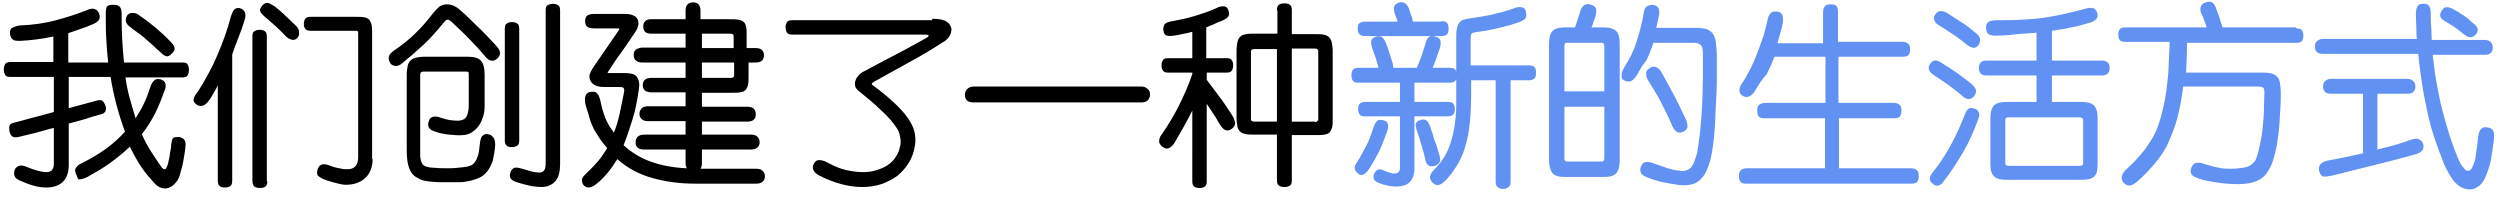
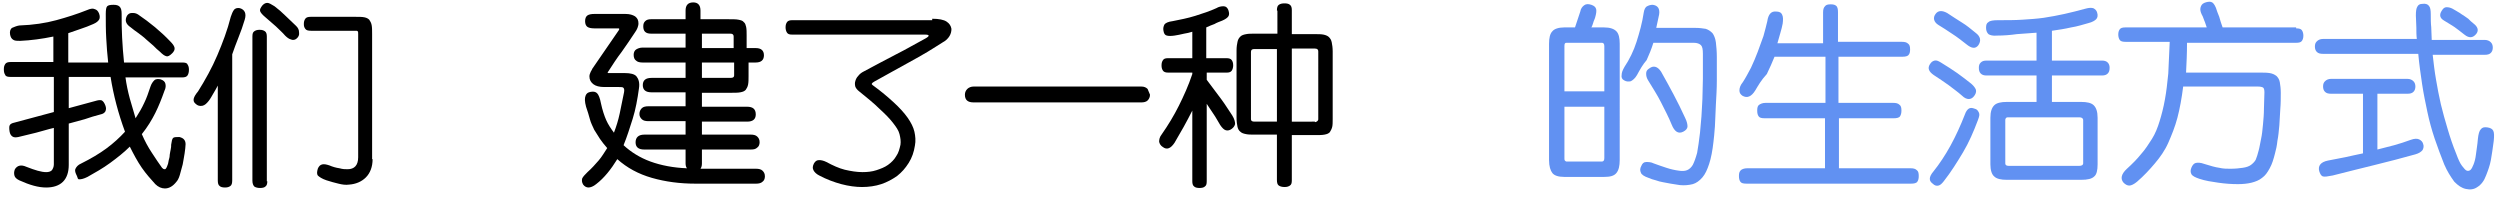
<svg xmlns="http://www.w3.org/2000/svg" version="1.1" id="レイヤー_1" x="0px" y="0px" width="520px" height="45.2px" viewBox="0 0 520 45.2" style="enable-background:new 0 0 520 45.2;" xml:space="preserve">
  <style type="text/css">
	.st0{enable-background:new    ;}
	.st1{fill:#6191F2;}
</style>
  <g class="st0">
    <path d="M22,2.9c0-0.9,0.1-1.4,0.3-1.6C22.5,1.1,22.9,1,23.6,1c0.6,0,1,0.1,1.3,0.4c0.3,0.3,0.4,0.8,0.4,1.5c0,1.6,0,3.2,0.1,4.9   c0.1,1.7,0.2,3.4,0.4,5.2h12.1c0.6,0,1,0.1,1.1,0.4c0.2,0.3,0.3,0.6,0.3,1.1c0,0.5-0.1,0.9-0.3,1.2c-0.2,0.3-0.6,0.4-1.1,0.4H26.1   c0.2,1.5,0.5,2.9,0.9,4.4c0.4,1.4,0.8,2.8,1.2,4.1c0.7-1.1,1.3-2.1,1.8-3.2c0.5-1,0.9-2.2,1.3-3.4c0.2-0.6,0.5-1,0.8-1.3   c0.3-0.3,0.8-0.3,1.3-0.2c0.6,0.2,0.9,0.5,1,0.9c0.1,0.4,0.1,0.9-0.2,1.5c-0.6,1.7-1.2,3.2-1.9,4.6c-0.7,1.4-1.6,2.9-2.8,4.4   c0.6,1.4,1.3,2.7,2.1,3.9c0.8,1.2,1.5,2.3,2.1,3.1c0.2,0.2,0.3,0.3,0.6,0.3c0.2,0,0.4-0.4,0.6-1c0.1-0.2,0.1-0.5,0.2-0.9   c0.1-0.3,0.2-0.7,0.2-1.1c0.1-0.4,0.1-0.8,0.2-1.1c0.1-0.4,0.1-0.7,0.1-1c0.1-0.7,0.2-1.2,0.4-1.4c0.2-0.2,0.7-0.2,1.3-0.2   c0.9,0.2,1.3,0.7,1.3,1.5c0,0.5-0.1,1.1-0.2,1.9c-0.1,0.8-0.3,1.6-0.4,2.3c-0.2,0.8-0.4,1.5-0.6,2.2c-0.2,0.7-0.5,1.2-0.7,1.4   c-0.7,0.9-1.5,1.4-2.4,1.4c-0.7,0-1.4-0.3-2-0.9c-0.9-1-1.9-2.1-2.8-3.4c-0.9-1.3-1.7-2.8-2.5-4.4c-1.2,1.2-2.6,2.3-4.1,3.4   c-1.5,1.1-3.1,2-4.7,2.9c-0.8,0.4-1.3,0.5-1.7,0.5S16.2,37,16,36.6c-0.3-0.6-0.5-1.1-0.3-1.5s0.5-0.8,1.2-1.1c2-1,3.7-2,5.2-3.1   c1.5-1.1,2.8-2.3,3.9-3.5c-0.7-1.9-1.3-3.8-1.8-5.7c-0.5-1.9-0.9-3.8-1.2-5.7h-8.7v6.5l5.9-1.6c0.4-0.1,0.8-0.1,1,0   c0.3,0.2,0.5,0.5,0.7,1c0.2,0.5,0.2,0.9,0,1.3c-0.2,0.3-0.5,0.5-1,0.6c-1.1,0.3-2.2,0.6-3.3,1c-1.1,0.3-2.2,0.6-3.3,0.9v8.6   c0,1.5-0.4,2.7-1.2,3.5c-0.8,0.8-2,1.2-3.5,1.2c-1.6,0-3.4-0.5-5.6-1.5c-0.6-0.3-0.9-0.6-1-1c-0.1-0.4-0.1-0.8,0.1-1.3   c0.5-0.8,1.3-1,2.4-0.5c1.8,0.7,3.1,1.1,4.1,1.1c0.5,0,0.9-0.1,1.2-0.4c0.2-0.3,0.4-0.7,0.4-1.2v-7.6c-1.3,0.3-2.5,0.7-3.7,1   s-2.5,0.6-3.7,0.9c-0.5,0.1-0.9,0.1-1.2-0.1c-0.3-0.2-0.5-0.5-0.6-1c-0.1-0.6-0.1-1.1,0-1.3c0.1-0.3,0.5-0.5,1-0.6   c1.4-0.4,2.7-0.7,4.1-1.1c1.4-0.4,2.7-0.7,4.1-1.1V16H2.2c-0.6,0-1-0.1-1.1-0.4c-0.2-0.3-0.3-0.6-0.3-1.2c0-0.5,0.1-0.8,0.3-1.1   c0.2-0.3,0.6-0.4,1.1-0.4h8.9V7.6C8.7,8.1,6.4,8.4,4.2,8.5c-0.6,0-1.1,0-1.4-0.2C2.4,8.1,2.2,7.7,2.1,7.2C2,6.6,2.1,6.1,2.5,5.8   C3,5.6,3.4,5.4,4,5.3c2.9-0.1,5.5-0.5,7.7-1.1c2.2-0.6,4.4-1.3,6.4-2.1c0.7-0.3,1.2-0.4,1.6-0.2c0.4,0.1,0.7,0.4,0.9,0.9   c0.2,0.5,0.2,1,0,1.3c-0.2,0.3-0.5,0.6-1.2,0.9c-0.9,0.4-1.7,0.7-2.6,1c-0.9,0.3-1.7,0.6-2.6,0.9v6.1h8.3c-0.2-1.7-0.3-3.3-0.4-5   S22,4.6,22,2.9z M28.7,3c2.5,1.7,4.7,3.5,6.7,5.6c0.5,0.5,0.8,0.9,0.9,1.3c0.1,0.4-0.1,0.8-0.5,1.2c-0.5,0.5-0.9,0.7-1.2,0.6   c-0.4-0.1-0.8-0.4-1.4-1c-0.4-0.3-0.8-0.7-1.3-1.2c-0.5-0.4-1-0.9-1.5-1.3c-0.5-0.5-1.1-0.9-1.6-1.3c-0.6-0.4-1.1-0.8-1.6-1.2   c-0.6-0.4-0.9-0.8-1-1.2c-0.1-0.4,0-0.8,0.2-1.2c0.2-0.3,0.5-0.6,1-0.6S28.2,2.7,28.7,3z" />
    <path d="M41.2,19c1.5-2.4,2.9-4.9,4-7.5c1.1-2.6,2.1-5.2,2.8-8c0.2-0.6,0.4-1.1,0.7-1.5c0.3-0.3,0.7-0.4,1.2-0.3   c1,0.3,1.4,1.1,1,2.4c-0.4,1.3-0.8,2.5-1.3,3.7s-0.9,2.4-1.3,3.5v26.2c0,0.6-0.1,1-0.4,1.2c-0.3,0.2-0.6,0.3-1.1,0.3   c-0.5,0-0.9-0.1-1.1-0.3c-0.3-0.2-0.4-0.6-0.4-1.2V17.8c-0.3,0.6-0.6,1.1-0.9,1.6c-0.3,0.5-0.6,1.1-1,1.6c-0.4,0.5-0.8,0.9-1.3,1   c-0.5,0.1-1,0-1.4-0.4c-0.4-0.3-0.5-0.7-0.4-1.1C40.4,20.1,40.7,19.6,41.2,19z M55.6,37.7c0,0.5-0.1,0.9-0.4,1.1   c-0.2,0.2-0.6,0.3-1.1,0.3c-0.5,0-0.9-0.1-1.2-0.3c-0.2-0.2-0.4-0.6-0.4-1.2v-30c0-0.6,0.1-0.9,0.4-1.1c0.3-0.2,0.6-0.3,1.1-0.3   c0.5,0,0.8,0.1,1.1,0.3c0.3,0.2,0.4,0.6,0.4,1.1V37.7z M61.6,8.1c-0.3,0.2-0.7,0.3-1.1,0.1c-0.4-0.1-0.8-0.4-1.2-0.8   c-0.5-0.6-1.2-1.2-1.9-1.9c-0.7-0.6-1.5-1.3-2.3-2c-0.6-0.5-0.9-0.9-1-1.2c-0.1-0.3,0.1-0.7,0.5-1.2c0.3-0.3,0.6-0.5,1-0.5   c0.4,0,0.8,0.3,1.5,0.7c0.8,0.6,1.6,1.3,2.3,2c0.7,0.7,1.5,1.4,2.2,2.1c0.4,0.4,0.6,0.8,0.6,1.3C62.3,7.3,62.1,7.7,61.6,8.1z    M77.5,33.1c0,1.6-0.5,2.9-1.4,3.8c-0.9,0.9-2.1,1.4-3.5,1.5c-0.7,0.1-1.4,0-2.2-0.2c-0.8-0.2-1.6-0.4-2.5-0.7   c-0.9-0.3-1.5-0.7-1.8-1c-0.2-0.3-0.2-0.7,0-1.4c0.2-0.5,0.5-0.8,0.9-0.9c0.4-0.1,0.9,0,1.5,0.2c0.7,0.3,1.4,0.5,2.1,0.6   c0.7,0.2,1.2,0.2,1.7,0.2c1.4,0,2.2-0.8,2.2-2.5V7.1c0-0.3,0-0.5-0.1-0.6c-0.1-0.1-0.2-0.1-0.4-0.1h-9.3c-0.6,0-1-0.1-1.2-0.4   S63.2,5.5,63.2,5c0-0.5,0.1-0.8,0.3-1.1c0.2-0.3,0.6-0.4,1.1-0.4h9.4c0.7,0,1.3,0,1.8,0.1c0.5,0.1,0.8,0.3,1,0.5   c0.2,0.3,0.4,0.6,0.5,1.1c0.1,0.5,0.1,1.1,0.1,1.9V33.1z" />
-     <path d="M103.3,12.3c-0.4,0.3-0.8,0.4-1.2,0.3s-0.8-0.4-1.2-0.9c-1-1.2-2.1-2.4-3.2-3.5c-1.1-1.2-2.4-2.3-3.6-3.5   c-0.4-0.4-0.7-0.6-1-0.6c-0.3,0-0.5,0.2-0.8,0.6c-1.4,1.7-2.8,3.3-4.2,4.6c-1.4,1.3-2.9,2.6-4.5,3.9c-0.5,0.4-1,0.6-1.5,0.5   s-0.8-0.3-1-0.7c-0.3-0.5-0.3-0.9-0.2-1.3c0.1-0.4,0.5-0.8,1.2-1.3c2.9-1.9,5.6-4.5,8.1-7.8c0.5-0.6,0.9-1,1.3-1.3   c0.4-0.2,0.9-0.4,1.4-0.4c0.5,0,1,0.1,1.5,0.3c0.4,0.2,0.9,0.5,1.3,0.9c1.3,1.1,2.5,2.3,3.6,3.4c1.2,1.1,2.5,2.5,3.9,4   c0.5,0.6,0.8,1,0.8,1.5C104,11.5,103.8,11.9,103.3,12.3z M103,30.2c-0.1,1.3-0.3,2.3-0.5,3.2c-0.3,0.9-0.7,1.7-1.2,2.3   c-0.5,0.6-1.1,1.1-1.9,1.4c-0.8,0.3-1.7,0.6-2.7,0.7c-0.4,0.1-0.9,0.1-1.6,0.1c-0.6,0-1.2,0-1.9,0c-0.7,0-1.3,0-1.9,0   c-0.6,0-1.1-0.1-1.5-0.1c-1-0.1-1.8-0.2-2.4-0.5s-1.2-0.6-1.6-1.1c-0.4-0.5-0.7-1.1-0.9-1.9c-0.2-0.8-0.3-1.8-0.3-3V15.5   c0-0.7,0.1-1.3,0.2-1.8c0.1-0.5,0.3-0.8,0.6-1.1c0.3-0.3,0.6-0.5,1.1-0.6c0.5-0.1,1-0.2,1.7-0.2h9.2c1.3,0,2.2,0.3,2.7,0.9   s0.7,1.6,0.7,2.8V22c0,0.9-0.1,1.7-0.4,2.5c-0.2,0.7-0.6,1.4-1,1.9c-0.4,0.5-0.9,0.9-1.4,1.2c-0.5,0.3-1.1,0.5-1.7,0.5   c-0.9,0.1-1.8,0-2.9-0.1c-1-0.1-2-0.3-2.8-0.6c-0.7-0.2-1.2-0.5-1.4-0.9c-0.2-0.3-0.2-0.8,0-1.3c0.1-0.5,0.4-0.7,0.8-0.9   c0.4-0.1,1-0.1,1.7,0.2c0.7,0.2,1.3,0.4,2,0.5c0.7,0.1,1.3,0.1,1.8,0.1c0.7-0.1,1.2-0.3,1.5-0.8c0.3-0.5,0.5-1.3,0.5-2.5v-6.2   c0-0.3,0-0.5-0.1-0.6c-0.1-0.1-0.2-0.1-0.5-0.1h-8.9c-0.4,0-0.6,0.2-0.6,0.7v16c0,0.7,0,1.2,0.1,1.6c0.1,0.4,0.2,0.7,0.4,1   c0.2,0.2,0.5,0.4,0.9,0.5s0.9,0.2,1.6,0.2c0.9,0.1,1.8,0.1,2.9,0.1c1.1,0,2-0.1,2.9-0.2c0.6-0.1,1.1-0.1,1.5-0.3   c0.4-0.1,0.8-0.4,1-0.7c0.3-0.3,0.5-0.8,0.7-1.4c0.2-0.6,0.3-1.4,0.4-2.4c0.1-0.8,0.2-1.4,0.5-1.7c0.3-0.3,0.7-0.5,1.1-0.4   c0.5,0.1,0.9,0.2,1.1,0.6C102.9,28.8,103,29.4,103,30.2z M108,29.2c0,0.5-0.1,0.9-0.4,1.1c-0.3,0.2-0.7,0.3-1.1,0.3   c-0.5,0-0.9-0.1-1.1-0.3c-0.3-0.2-0.4-0.6-0.4-1.1V6c0-0.6,0.1-0.9,0.4-1.1c0.3-0.2,0.6-0.3,1.1-0.3c0.5,0,0.8,0.1,1.1,0.3   c0.3,0.2,0.4,0.6,0.4,1.1V29.2z M116.5,34.2c0,1.5-0.3,2.7-1,3.5c-0.7,0.8-1.7,1.2-3,1.2c-0.6,0-1.2-0.1-2-0.2   c-0.8-0.2-1.8-0.4-3-0.8c-0.7-0.2-1.1-0.5-1.3-0.8c-0.2-0.3-0.2-0.8,0-1.3c0.2-0.5,0.5-0.8,0.8-0.9c0.4-0.1,0.9,0,1.6,0.2   c0.7,0.2,1.4,0.4,2.1,0.6c0.6,0.1,1.1,0.2,1.5,0.2c0.5,0,0.8-0.2,1-0.5c0.2-0.3,0.3-0.8,0.3-1.4V2.2c0-0.6,0.1-1,0.4-1.1   c0.3-0.2,0.7-0.3,1.1-0.3c0.5,0,0.8,0.1,1.1,0.3c0.3,0.2,0.4,0.6,0.4,1.1V34.2z" />
    <path d="M155.7,13v2.8c0,0.7,0,1.3-0.1,1.8c-0.1,0.5-0.3,0.8-0.5,1.1c-0.3,0.3-0.6,0.4-1.1,0.5c-0.5,0.1-1.2,0.1-2,0.1H146v2.9h9.4   c1.2,0,1.8,0.5,1.8,1.6c0,1-0.6,1.5-1.8,1.5H146V28h10.2c0.5,0,1,0.1,1.3,0.4c0.3,0.3,0.5,0.6,0.5,1.2c0,0.5-0.2,0.9-0.5,1.1   c-0.3,0.3-0.7,0.4-1.3,0.4H146V34c0,0.5-0.1,0.8-0.3,1.1h11.6c0.5,0,1,0.1,1.3,0.4c0.3,0.3,0.5,0.6,0.5,1.2c0,0.5-0.2,0.9-0.5,1.1   c-0.3,0.3-0.8,0.4-1.3,0.4h-12.7c-3.2,0-6.2-0.4-9-1.2c-2.8-0.8-5.2-2.1-7.2-3.9c-1.3,2.1-2.7,3.9-4.4,5.2   c-0.6,0.5-1.2,0.7-1.6,0.7c-0.4,0-0.8-0.2-1.1-0.6c-0.3-0.5-0.3-0.9-0.2-1.3c0.2-0.4,0.6-0.8,1.1-1.3c0.9-0.8,1.6-1.6,2.3-2.4   c0.7-0.8,1.2-1.7,1.8-2.6c-0.6-0.7-1.1-1.3-1.5-1.9c-0.4-0.6-0.8-1.3-1.2-1.9c-0.3-0.7-0.7-1.4-0.9-2.2s-0.5-1.7-0.8-2.6   c-0.3-1.1-0.3-1.8-0.1-2.3c0.2-0.5,0.5-0.7,1.1-0.8c0.6-0.1,1,0,1.3,0.3c0.3,0.3,0.6,1,0.8,2.1c0.3,1.4,0.7,2.6,1.1,3.5   c0.4,0.9,1,1.8,1.6,2.6c0.5-1.3,0.9-2.6,1.2-4c0.3-1.4,0.6-2.9,0.9-4.4c0.1-0.5,0-0.8-0.1-0.9c-0.1-0.2-0.5-0.2-1-0.2h-3   c-1,0-1.8-0.2-2.3-0.6c-0.5-0.4-0.8-0.9-0.8-1.6c0-0.3,0.1-0.6,0.2-0.8c0.1-0.3,0.3-0.5,0.4-0.8l5.5-8c0.2-0.3,0.1-0.4-0.1-0.4h-5   c-0.6,0-1.1-0.1-1.4-0.3s-0.5-0.6-0.5-1.2c0-0.6,0.2-1,0.5-1.2c0.3-0.2,0.8-0.3,1.4-0.3h6.5c0.9,0,1.5,0.2,2,0.5   c0.5,0.4,0.7,0.8,0.7,1.5c0,0.3-0.1,0.6-0.2,0.9c-0.1,0.3-0.3,0.6-0.5,0.9c-0.9,1.4-1.9,2.8-2.8,4.1c-1,1.3-1.9,2.7-2.8,4.1   c-0.1,0.1-0.1,0.1-0.1,0.2s0.1,0.1,0.2,0.1h3.4c1.1,0,2,0.2,2.4,0.7s0.7,1.3,0.5,2.5c-0.3,2.2-0.7,4.4-1.3,6.3s-1.2,3.8-1.9,5.5   c1.5,1.4,3.4,2.6,5.6,3.4c2.2,0.8,4.8,1.3,7.6,1.4c-0.2-0.2-0.3-0.6-0.3-1v-2.9h-8.6c-1.2,0-1.8-0.5-1.8-1.5c0-1,0.6-1.6,1.8-1.6   h8.6v-2.8h-7.7c-0.6,0-1.1-0.1-1.4-0.4s-0.5-0.6-0.5-1.1c0-0.5,0.2-0.9,0.5-1.2c0.3-0.3,0.8-0.4,1.4-0.4h7.7v-2.9h-7.1   c-1.2,0-1.8-0.5-1.8-1.5c0-1,0.6-1.5,1.8-1.5h7.1V13h-9c-0.5,0-1-0.1-1.3-0.4c-0.3-0.2-0.5-0.6-0.5-1.2c0-0.5,0.2-0.9,0.5-1.1   c0.3-0.2,0.8-0.4,1.3-0.4h9V7h-7.2c-1.1,0-1.6-0.5-1.6-1.5c0-0.5,0.1-0.8,0.4-1.1c0.3-0.3,0.7-0.4,1.2-0.4h7.2V2.2   c0-1.1,0.5-1.7,1.6-1.7c1,0,1.5,0.6,1.5,1.7V4h5.9c0.8,0,1.5,0,2,0.1c0.5,0.1,0.9,0.2,1.1,0.5c0.3,0.2,0.4,0.6,0.5,1   c0.1,0.5,0.1,1.1,0.1,1.8V10h1.9c1.1,0,1.7,0.5,1.7,1.5c0,1-0.6,1.5-1.7,1.5H155.7z M146,7v3h6.6V7.6c0-0.4-0.2-0.6-0.7-0.6H146z    M152,16.2c0.5,0,0.7-0.2,0.7-0.5V13H146v3.2H152z" />
    <path d="M193.9,3.9c1.4,0,2.4,0.2,3,0.6c0.6,0.4,0.9,0.9,1,1.5c0,0.5-0.1,1-0.4,1.5c-0.3,0.5-0.8,1-1.4,1.3c-1,0.6-2,1.3-3.2,2   c-1.2,0.7-2.4,1.4-3.7,2.1c-1.3,0.7-2.5,1.4-3.8,2.1s-2.5,1.4-3.6,2c-0.5,0.3-0.6,0.5-0.3,0.7c1.8,1.3,3.2,2.5,4.4,3.6   c1.2,1.1,2.2,2.2,2.9,3.2c0.7,1,1.2,2,1.4,2.9c0.2,0.9,0.3,1.9,0.1,2.9c-0.2,1.3-0.6,2.5-1.3,3.6s-1.4,1.9-2.4,2.7   c-1,0.7-2.1,1.3-3.3,1.7c-1.2,0.4-2.6,0.6-4,0.6c-1.3,0-2.8-0.2-4.3-0.6s-3.1-1-4.6-1.8c-0.6-0.3-1-0.7-1.2-1.1   c-0.2-0.4-0.2-0.8,0.1-1.4c0.3-0.5,0.6-0.7,1.1-0.7c0.4,0,0.9,0.1,1.5,0.4c1.3,0.7,2.6,1.3,3.8,1.6c1.3,0.3,2.5,0.5,3.7,0.5   c1,0,2-0.1,2.9-0.4c0.9-0.3,1.7-0.6,2.4-1.1c0.7-0.5,1.3-1.1,1.7-1.8c0.5-0.7,0.7-1.5,0.9-2.4c0.1-0.7,0-1.4-0.2-2.2   s-0.7-1.5-1.4-2.4c-0.7-0.9-1.6-1.8-2.8-2.9c-1.1-1.1-2.6-2.3-4.2-3.6c-0.4-0.3-0.7-0.7-0.8-1c-0.1-0.4-0.1-0.8,0-1.1   c0.1-0.4,0.3-0.8,0.6-1.1c0.3-0.4,0.7-0.7,1.1-0.9c2.4-1.3,4.7-2.5,6.8-3.6c2.2-1.1,4.2-2.3,6.1-3.3c0.9-0.5,0.9-0.8-0.1-0.8h-27.6   c-0.6,0-0.9-0.1-1.1-0.4s-0.3-0.7-0.3-1.1c0-0.5,0.1-0.8,0.3-1.1s0.6-0.4,1.1-0.4H193.9z" />
-     <path d="M239.2,19.7c0,0.5-0.2,0.9-0.5,1.2c-0.3,0.3-0.8,0.4-1.3,0.4h-34.9c-1.2,0-1.8-0.5-1.8-1.6c0-0.5,0.2-0.9,0.5-1.2   c0.3-0.3,0.8-0.5,1.3-0.5h34.9c0.6,0,1,0.2,1.3,0.5C239.1,18.8,239.2,19.2,239.2,19.7z" />
+     <path d="M239.2,19.7c0,0.5-0.2,0.9-0.5,1.2c-0.3,0.3-0.8,0.4-1.3,0.4h-34.9c-1.2,0-1.8-0.5-1.8-1.6c0-0.5,0.2-0.9,0.5-1.2   c0.3-0.3,0.8-0.5,1.3-0.5h34.9c0.6,0,1,0.2,1.3,0.5z" />
    <path d="M244.3,7.4c-0.7,0.1-1.2,0.1-1.6,0c-0.4-0.1-0.6-0.4-0.7-1c-0.1-0.5,0-0.9,0.2-1.3c0.2-0.3,0.8-0.6,1.7-0.7   c1.5-0.3,3.1-0.6,4.7-1.1c1.6-0.5,3.1-1,4.4-1.6c0.5-0.3,1-0.4,1.5-0.4c0.5,0,0.8,0.3,1,0.8c0.2,0.6,0.2,1,0,1.3s-0.6,0.6-1.3,0.9   c-0.5,0.2-1.1,0.4-1.6,0.7c-0.5,0.2-1.1,0.4-1.7,0.7v6.4h4.2c0.5,0,0.9,0.1,1.1,0.4c0.2,0.3,0.3,0.6,0.3,1.1c0,0.4-0.1,0.8-0.3,1.1   c-0.2,0.3-0.6,0.4-1,0.4h-4.2v1.5c1.1,1.5,2.1,2.8,3,4c0.9,1.2,1.6,2.4,2.3,3.4c0.5,0.8,0.6,1.4,0.6,1.8c-0.1,0.4-0.3,0.7-0.7,1   c-0.4,0.3-0.8,0.4-1.2,0.3c-0.4-0.1-0.8-0.5-1.2-1.1c-0.5-0.8-0.9-1.6-1.4-2.3c-0.5-0.7-0.9-1.4-1.4-2.1v16.1   c0,0.6-0.1,0.9-0.4,1.1c-0.2,0.2-0.6,0.3-1.1,0.3c-0.5,0-0.9-0.1-1.1-0.3c-0.3-0.2-0.4-0.6-0.4-1.1V23c-0.6,1.2-1.2,2.3-1.8,3.4   c-0.6,1.1-1.3,2.2-1.9,3.3c-0.8,1.2-1.6,1.5-2.4,0.9c-0.5-0.3-0.7-0.7-0.8-1.1c0-0.5,0.1-1,0.5-1.5c1.4-2,2.6-4,3.6-6   c1-2,2-4.2,2.8-6.6v-0.3h-5c-0.5,0-0.9-0.1-1.1-0.4c-0.2-0.3-0.3-0.6-0.3-1.1c0-0.5,0.1-0.8,0.3-1.1c0.2-0.3,0.5-0.4,1.1-0.4h5V6.6   c-0.6,0.2-1.1,0.3-1.7,0.4C245.5,7.2,244.9,7.3,244.3,7.4z M265.6,2.2c0-0.6,0.1-1,0.4-1.2c0.3-0.2,0.6-0.3,1.2-0.3   c0.5,0,0.9,0.1,1.1,0.3c0.3,0.2,0.4,0.6,0.4,1.1v5h4.8c0.7,0,1.3,0,1.8,0.1c0.5,0.1,0.9,0.3,1.1,0.5c0.3,0.3,0.5,0.6,0.6,1.1   c0.1,0.5,0.2,1.1,0.2,1.9v14c0,0.7,0,1.3-0.1,1.7c-0.1,0.4-0.3,0.8-0.5,1.1c-0.3,0.3-0.6,0.4-1.1,0.5c-0.5,0.1-1.1,0.1-2,0.1h-4.8   v9.4c0,0.6-0.1,0.9-0.4,1.1c-0.3,0.2-0.6,0.3-1.1,0.3c-0.5,0-0.9-0.1-1.2-0.3c-0.3-0.2-0.4-0.6-0.4-1.2v-9.4H261   c-0.7,0-1.4,0-1.8-0.1c-0.5-0.1-0.9-0.2-1.2-0.5c-0.3-0.2-0.5-0.6-0.6-1c-0.1-0.5-0.2-1.1-0.2-1.9v-14c0-0.7,0.1-1.4,0.2-1.8   c0.1-0.5,0.3-0.8,0.6-1.1c0.3-0.3,0.7-0.4,1.2-0.5c0.5-0.1,1.1-0.1,1.9-0.1h4.6V2.2z M260.2,24.8c0,0.3,0.2,0.5,0.7,0.5h4.7V10.2   h-4.7c-0.5,0-0.7,0.2-0.7,0.6V24.8z M273.5,25.4c0.2,0,0.4-0.1,0.5-0.2c0.1-0.1,0.2-0.2,0.2-0.4V10.7c0-0.4-0.2-0.6-0.7-0.6h-4.8   v15.2H273.5z" />
  </g>
  <g class="st0">
-     <path class="st1" d="M282.5,17.2c-0.5,0-0.9-0.1-1.1-0.4s-0.3-0.6-0.3-1.1c0-0.5,0.1-0.9,0.3-1.2c0.2-0.2,0.6-0.4,1.2-0.4h4.1   c0-0.1,0-0.1,0-0.1c0,0,0-0.1,0-0.1c-0.2-0.6-0.4-1.3-0.6-2c-0.3-0.7-0.5-1.4-0.7-2c-0.2-0.5-0.2-0.9-0.2-1.3s0.3-0.7,0.8-0.9   c0.4-0.2,0.8-0.2,1.2-0.1s0.7,0.5,1,1.2c0.2,0.5,0.4,1,0.6,1.6c0.2,0.6,0.5,1.5,0.8,2.5c0.2,0.6,0.2,1,0.2,1.2h4.9   c0.3-0.8,0.7-1.6,1-2.5c0.3-0.9,0.5-1.6,0.7-2.2c0.2-0.8,0.4-1.3,0.7-1.6c0.3-0.3,0.7-0.4,1.4-0.2c0.6,0.1,0.9,0.4,1.1,0.8   c0.1,0.4,0.1,1.1-0.2,1.9c-0.2,0.5-0.4,1-0.6,1.7c-0.3,0.7-0.5,1.4-0.8,2.1h3.5c0.6,0,1,0.1,1.2,0.4c0.2,0.2,0.3,0.6,0.3,1.2   c0,0.5-0.1,0.9-0.3,1.1c-0.2,0.2-0.6,0.4-1.1,0.4h-7.4v4h7c0.6,0,0.9,0.1,1.1,0.4c0.2,0.2,0.3,0.6,0.3,1.1c0,0.5-0.1,0.9-0.3,1.1   c-0.2,0.2-0.6,0.4-1.1,0.4h-7V35c0,1.3-0.3,2.2-1,2.9c-0.6,0.6-1.6,0.9-2.8,0.9c-1,0-2.2-0.2-3.5-0.7c-1.1-0.4-1.4-1-1.1-1.9   c0.4-0.9,1-1.2,1.9-0.8c0.5,0.2,0.9,0.4,1.3,0.5c0.4,0.1,0.7,0.2,1,0.2c0.8,0,1.2-0.4,1.2-1.2V24.2h-7.3c-0.5,0-0.9-0.1-1.1-0.4   s-0.3-0.6-0.3-1.1c0-0.5,0.1-0.9,0.3-1.1c0.2-0.2,0.6-0.4,1.1-0.4h7.3v-4H282.5z M287.7,25c1,0.2,1.3,1,0.8,2.4   c-0.6,1.6-1.1,3-1.7,4.2c-0.6,1.2-1.3,2.4-2,3.5c-0.4,0.6-0.8,1-1.2,1.2c-0.4,0.2-0.8,0.1-1.1-0.2c-0.4-0.3-0.6-0.6-0.7-1   c-0.1-0.4,0.1-0.9,0.5-1.4c0.7-1.1,1.3-2.3,1.9-3.4s1-2.4,1.5-3.8c0.2-0.7,0.5-1.1,0.8-1.4C286.7,24.9,287.1,24.9,287.7,25z    M299.9,4.4c0.5,0,0.9,0.1,1.1,0.4c0.2,0.2,0.3,0.6,0.3,1.2c0,0.5-0.1,0.9-0.3,1.1c-0.2,0.2-0.6,0.4-1.1,0.4H284   c-1.1,0-1.6-0.5-1.6-1.5c0-0.5,0.1-0.9,0.3-1.1s0.6-0.4,1.2-0.4h6.8c-0.1-0.3-0.2-0.6-0.3-0.9c-0.1-0.3-0.2-0.6-0.3-0.8   c-0.2-0.6-0.2-1.1-0.1-1.5c0.2-0.4,0.5-0.6,1.1-0.8c0.9-0.2,1.6,0.3,2,1.4c0.3,0.9,0.6,1.7,0.8,2.6H299.9z M299.4,32.3   c0.2,0.7,0.2,1.2,0,1.5s-0.5,0.6-1,0.7c-0.6,0.2-1,0.1-1.3-0.1c-0.3-0.2-0.5-0.6-0.6-1.1c-0.2-1-0.5-2-0.8-3s-0.6-2.1-1-3.1   c-0.2-0.7-0.3-1.2-0.2-1.5c0.1-0.3,0.4-0.6,0.9-0.7c0.5-0.2,0.9-0.2,1.2,0c0.3,0.1,0.6,0.6,0.9,1.4c0.3,0.9,0.6,1.7,0.8,2.6   C298.7,29.8,299,30.9,299.4,32.3z M306,19.2c0,2.5-0.1,4.7-0.3,6.5c-0.2,1.9-0.5,3.5-1,5c-0.4,1.4-1,2.7-1.7,3.8   c-0.7,1.1-1.5,2.2-2.4,3.1c-1.1,1.1-2,1.2-2.8,0.2c-0.3-0.5-0.5-0.9-0.3-1.3c0.1-0.4,0.4-0.8,0.8-1.2c1.5-1.5,2.7-3.3,3.4-5.5   s1.2-4.9,1.2-8.1V8c0-0.8,0-1.4,0.1-1.9c0.1-0.5,0.2-0.9,0.4-1.2c0.2-0.3,0.4-0.5,0.7-0.7c0.3-0.1,0.7-0.2,1.1-0.3   c1.6-0.2,3.2-0.5,4.9-0.8c1.7-0.4,3.2-0.8,4.6-1.3c0.7-0.3,1.3-0.4,1.8-0.3c0.5,0.1,0.8,0.4,0.9,1c0.1,0.6,0.1,1-0.1,1.3   c-0.2,0.3-0.6,0.5-1.3,0.8c-0.7,0.2-1.4,0.5-2.2,0.7c-0.8,0.2-1.6,0.4-2.4,0.6c-0.8,0.2-1.6,0.3-2.4,0.5c-0.8,0.1-1.5,0.2-2.1,0.3   c-0.4,0.1-0.7,0.1-0.8,0.3c-0.1,0.1-0.2,0.4-0.2,0.7v5.9h12.1c0.6,0,1,0.1,1.2,0.4c0.2,0.2,0.3,0.6,0.3,1.1c0,0.6-0.1,1-0.3,1.2   c-0.2,0.2-0.6,0.4-1.2,0.4h-3.8v21c0,0.6-0.1,1-0.4,1.2c-0.3,0.2-0.6,0.4-1.1,0.4c-0.5,0-0.9-0.1-1.2-0.4c-0.3-0.2-0.4-0.7-0.4-1.2   v-21H306V19.2z" />
    <path class="st1" d="M336.9,33.3c0,1.2-0.2,2.1-0.7,2.7s-1.3,0.8-2.6,0.8h-8.2c-1.3,0-2.1-0.3-2.5-0.8c-0.4-0.5-0.7-1.4-0.7-2.7   V9.1c0-1.2,0.2-2.1,0.7-2.6c0.4-0.5,1.3-0.8,2.5-0.8h2.2c0.2-0.6,0.4-1.2,0.6-1.8c0.2-0.5,0.3-1,0.5-1.5c0.1-0.6,0.4-1,0.8-1.3   c0.4-0.3,0.9-0.3,1.5-0.1c0.6,0.2,0.9,0.5,1,0.9c0.1,0.4,0,1-0.2,1.7c-0.1,0.4-0.3,0.7-0.4,1.1c-0.1,0.3-0.2,0.7-0.4,1h2.6   c1.3,0,2.1,0.3,2.6,0.8c0.5,0.5,0.7,1.4,0.7,2.6V33.3z M333.7,9.6c0-0.5-0.2-0.7-0.5-0.7h-7.4c-0.3,0-0.4,0.2-0.4,0.7V19h8.3V9.6z    M333.7,22.2h-8.3v10.7c0,0.2,0,0.4,0.1,0.5c0.1,0.1,0.2,0.2,0.3,0.2h7.4c0.3,0,0.5-0.2,0.5-0.7V22.2z M340.5,15.6   c-0.4,0.7-0.9,1.1-1.3,1.3c-0.5,0.1-0.9,0.1-1.4-0.2c-0.4-0.2-0.6-0.6-0.5-1.1c0-0.5,0.2-1,0.6-1.7c1-1.5,1.9-3.3,2.5-5.2   s1.2-4,1.5-6.1c0.1-0.6,0.3-1.1,0.7-1.3s0.7-0.3,1.2-0.3c0.5,0.1,0.8,0.2,1.1,0.6c0.2,0.3,0.3,0.8,0.2,1.4c-0.1,0.5-0.2,1-0.3,1.4   c-0.1,0.5-0.2,0.9-0.3,1.4h8.1c0.9,0,1.6,0.1,2.2,0.2c0.6,0.2,1,0.5,1.4,0.9c0.3,0.4,0.6,1.1,0.7,1.9s0.2,1.9,0.2,3.1   c0,1.4,0,3,0,4.8c0,1.7-0.1,3.4-0.2,5.1c-0.1,1.6-0.1,3.1-0.2,4.5c-0.1,1.4-0.2,2.4-0.3,3.2c-0.2,1.8-0.5,3.4-0.9,4.6   s-0.8,2.1-1.4,2.8c-0.6,0.7-1.3,1.2-2,1.4c-0.8,0.2-1.7,0.3-2.7,0.2c-0.7-0.1-1.3-0.2-1.9-0.3c-0.5-0.1-1.1-0.2-1.6-0.3   c-0.5-0.1-1-0.2-1.5-0.4c-0.5-0.1-1-0.3-1.5-0.5c-0.9-0.3-1.5-0.7-1.6-1.1c-0.2-0.4-0.2-0.9,0.1-1.4c0.2-0.5,0.5-0.8,1-0.8   s1,0,1.6,0.3c0.8,0.3,1.7,0.6,2.6,0.9s1.8,0.5,2.6,0.6c0.6,0.1,1.2,0.1,1.7-0.1c0.5-0.2,0.9-0.6,1.2-1.1c0.3-0.6,0.6-1.4,0.9-2.5   c0.2-1.1,0.4-2.5,0.6-4.2c0.1-1.1,0.2-2.3,0.3-3.4c0.1-1.1,0.1-2.3,0.2-3.6c0-1.3,0.1-2.7,0.1-4.2c0-1.5,0-3.2,0-5.2   c0-0.9-0.1-1.5-0.4-1.8s-0.8-0.5-1.5-0.5h-8.4c-0.4,1.3-0.9,2.5-1.4,3.6C341.7,13.4,341.1,14.5,340.5,15.6z M350.5,24.5   c0.4,0.8,0.5,1.4,0.5,1.8c0,0.4-0.3,0.8-0.9,1.1c-1,0.5-1.8,0-2.4-1.5c-0.6-1.5-1.4-3-2.2-4.6s-1.8-3.1-2.7-4.6   c-0.3-0.5-0.4-0.9-0.4-1.4c0-0.5,0.2-0.8,0.7-1.1c0.4-0.3,0.8-0.4,1.2-0.3c0.4,0.1,0.8,0.4,1.2,1C347.3,18.1,349,21.2,350.5,24.5z" />
    <path class="st1" d="M365.1,18.8c-0.8,1.3-1.7,1.7-2.7,1.1c-0.4-0.3-0.6-0.6-0.6-1.1c0-0.5,0.2-1.1,0.7-1.7c0.6-0.9,1.1-1.9,1.7-3   c0.5-1.1,1-2.2,1.4-3.3s0.8-2.2,1.2-3.3c0.3-1.1,0.6-2.2,0.8-3.1c0.2-1.4,0.8-2.1,1.8-2c0.7,0,1.1,0.2,1.3,0.7   c0.2,0.4,0.2,1,0.1,1.8c-0.1,0.6-0.3,1.3-0.5,2c-0.2,0.7-0.4,1.4-0.6,2.1h9.5V2.6c0-0.6,0.1-1,0.4-1.3c0.2-0.3,0.6-0.4,1.2-0.4   c0.5,0,0.9,0.1,1.1,0.3c0.3,0.2,0.4,0.7,0.4,1.3v6.2h13.3c0.6,0,1,0.1,1.3,0.4c0.3,0.2,0.4,0.6,0.4,1.2c0,0.5-0.1,0.9-0.3,1.1   c-0.2,0.3-0.7,0.4-1.3,0.4h-13.3v9.6h11.4c0.6,0,1,0.1,1.3,0.4c0.3,0.2,0.4,0.6,0.4,1.2c0,0.5-0.1,0.9-0.3,1.2   c-0.2,0.3-0.7,0.4-1.3,0.4h-11.4V35h14.9c0.6,0,1,0.1,1.3,0.4c0.3,0.2,0.4,0.6,0.4,1.2s-0.1,0.9-0.3,1.2c-0.2,0.3-0.7,0.4-1.3,0.4   h-34.2c-0.7,0-1.1-0.1-1.3-0.4c-0.2-0.3-0.3-0.6-0.3-1.2s0.1-0.9,0.4-1.2c0.2-0.2,0.7-0.4,1.3-0.4h16.2V24.6h-12.5   c-0.7,0-1.1-0.1-1.3-0.4c-0.2-0.3-0.3-0.6-0.3-1.2c0-0.6,0.1-1,0.4-1.2s0.7-0.4,1.3-0.4h12.5v-9.6h-10.6c-0.5,1.2-1,2.4-1.6,3.6   C366.3,16.7,365.7,17.8,365.1,18.8z" />
    <path class="st1" d="M410.6,20c-0.3,0.4-0.7,0.6-1.1,0.6c-0.4,0-0.9-0.2-1.4-0.7c-0.9-0.8-1.9-1.5-2.8-2.2c-1-0.7-2-1.4-3.1-2.1   c-1-0.7-1.3-1.4-0.8-2.2c0.3-0.5,0.6-0.7,1-0.8s0.8,0.1,1.3,0.4c1.3,0.8,2.4,1.5,3.4,2.2c1,0.7,2,1.5,2.9,2.2c0.6,0.5,0.9,1,1,1.3   C411.1,19.2,410.9,19.6,410.6,20z M411.4,25c-0.9,2.4-1.9,4.7-3.1,6.7s-2.5,4.1-4,6c-0.4,0.5-0.7,0.8-1.1,0.9   c-0.4,0.1-0.8,0-1.2-0.4c-0.4-0.3-0.6-0.6-0.6-1c0-0.4,0.2-0.9,0.8-1.6c1.2-1.5,2.4-3.3,3.5-5.3c1.1-2,2.1-4.2,3-6.5   c0.2-0.6,0.5-1,0.8-1.2c0.3-0.2,0.7-0.2,1.2,0c0.5,0.1,0.7,0.4,0.9,0.8S411.7,24.2,411.4,25z M411.5,9.4c-0.6,0.8-1.4,0.7-2.5-0.2   c-0.9-0.7-1.9-1.5-3-2.2c-1-0.7-2-1.3-2.8-1.8c-0.5-0.3-0.8-0.7-0.9-1.1c-0.1-0.4,0-0.8,0.3-1.2c0.5-0.7,1.3-0.8,2.4-0.2   c1.1,0.7,2.1,1.4,3.1,2s1.8,1.3,2.8,2.1C412,7.6,412.1,8.5,411.5,9.4z M415.4,7.4c-0.9,0.1-1.5-0.1-1.8-0.3   c-0.3-0.3-0.5-0.7-0.5-1.3c0-0.6,0.1-1,0.5-1.2c0.3-0.3,1-0.4,2-0.4c1.8,0,3.5,0,5-0.1c1.6-0.1,3.1-0.2,4.5-0.4s2.9-0.5,4.3-0.8   c1.4-0.3,2.9-0.7,4.4-1.1c0.7-0.2,1.2-0.2,1.6-0.1c0.4,0.2,0.7,0.5,0.8,0.9c0.2,0.6,0.1,1.1-0.2,1.4c-0.3,0.3-0.8,0.6-1.6,0.8   c-1.1,0.3-2.3,0.7-3.6,0.9c-1.3,0.3-2.6,0.5-4,0.7v6.2h10.4c0.5,0,0.9,0.1,1.2,0.4c0.3,0.3,0.4,0.7,0.4,1.1c0,0.5-0.1,0.9-0.4,1.2   c-0.3,0.3-0.7,0.4-1.2,0.4h-10.4v5.5h6.1c1.2,0,2.1,0.2,2.6,0.7s0.8,1.3,0.8,2.6v9.7c0,1.2-0.2,2.1-0.7,2.5   c-0.5,0.5-1.4,0.7-2.7,0.7h-15.5c-1.2,0-2.1-0.2-2.6-0.7c-0.5-0.4-0.8-1.3-0.8-2.5v-9.7c0-1.3,0.3-2.1,0.8-2.6   c0.5-0.5,1.4-0.7,2.6-0.7h6.2v-5.5h-10.4c-0.5,0-0.9-0.1-1.2-0.4c-0.3-0.3-0.4-0.7-0.4-1.2c0-0.5,0.1-0.8,0.4-1.1   c0.3-0.3,0.7-0.4,1.2-0.4h10.4V6.8c-1.4,0.1-2.7,0.2-4.1,0.3C418.1,7.3,416.7,7.4,415.4,7.4z M433.3,25c0-0.4-0.3-0.6-0.8-0.6   h-14.7c-0.2,0-0.4,0-0.5,0.1c-0.1,0.1-0.2,0.2-0.2,0.5v9c0,0.3,0.2,0.5,0.7,0.5h14.7c0.5,0,0.8-0.2,0.8-0.5V25z" />
    <path class="st1" d="M477.6,5.9c0.6,0,1,0.1,1.2,0.4c0.2,0.3,0.3,0.7,0.3,1.1c0,0.5-0.1,0.8-0.3,1.1c-0.2,0.3-0.6,0.4-1.2,0.4   h-22.7c0,2.2-0.1,4.3-0.2,6.2H470c0.8,0,1.5,0,2.1,0.1c0.6,0.1,1,0.3,1.4,0.6c0.3,0.3,0.6,0.7,0.7,1.3c0.1,0.6,0.2,1.3,0.2,2.2   c0,1.1,0,2.3-0.1,3.4c-0.1,1.2-0.1,2.3-0.2,3.4c-0.1,1.1-0.2,2.2-0.4,3.2c-0.1,1-0.3,1.9-0.5,2.6c-0.3,1.2-0.6,2.2-1.1,3.1   s-0.9,1.5-1.6,2c-0.6,0.5-1.4,0.8-2.2,1s-1.8,0.3-2.8,0.3c-1.4,0-2.7-0.1-4.1-0.3c-1.4-0.2-2.7-0.4-3.9-0.8c-0.9-0.3-1.5-0.6-1.7-1   s-0.2-0.8,0-1.3c0.2-0.5,0.5-0.9,0.9-1s1-0.1,1.8,0.2c1.3,0.4,2.3,0.7,3.1,0.8c0.8,0.2,1.6,0.2,2.3,0.2c1.1,0,1.9-0.1,2.6-0.2   c0.7-0.1,1.3-0.3,1.7-0.6c0.4-0.3,0.8-0.7,1-1.1c0.2-0.5,0.4-1.1,0.6-1.9c0.2-0.7,0.3-1.5,0.5-2.4s0.3-1.9,0.4-3   c0.1-1.1,0.2-2.1,0.2-3.3s0.1-2.2,0.1-3.4c0-0.5-0.1-0.9-0.3-1s-0.5-0.2-1.1-0.2h-15.5c-0.3,2.4-0.7,4.6-1.2,6.5   c-0.5,1.9-1.2,3.6-1.9,5.2s-1.7,3-2.8,4.3c-1.1,1.3-2.3,2.6-3.7,3.8c-0.6,0.5-1.2,0.8-1.6,0.8c-0.4,0-0.8-0.2-1.2-0.6   c-0.7-0.8-0.5-1.8,0.7-2.9c1.1-1,2.1-2,2.9-3c0.9-1,1.6-2.1,2.3-3.2c0.7-1.1,1.2-2.4,1.6-3.7s0.8-2.8,1.1-4.5   c0.3-1.6,0.5-3.4,0.7-5.4c0.1-2,0.2-4.2,0.3-6.6h-9.2c-0.6,0-1-0.1-1.2-0.4c-0.2-0.3-0.3-0.7-0.3-1.1c0-0.5,0.1-0.8,0.3-1.1   c0.2-0.3,0.6-0.4,1.2-0.4H459c-0.2-0.5-0.3-1-0.5-1.4c-0.2-0.5-0.3-0.9-0.5-1.2c-0.3-0.6-0.4-1.1-0.3-1.5c0.1-0.4,0.3-0.8,0.8-1   c0.5-0.2,1-0.3,1.4-0.2c0.4,0.1,0.7,0.5,1,1.2c0.2,0.6,0.4,1.2,0.7,1.9c0.2,0.7,0.4,1.4,0.7,2.2H477.6z" />
    <path class="st1" d="M508.4,34.2c-0.7-1.8-1.4-3.6-2-5.4c-0.6-1.8-1.1-3.6-1.5-5.5c-0.4-1.9-0.8-3.8-1.1-5.8   c-0.3-2-0.6-4.1-0.8-6.3h-19.8c-0.6,0-1-0.1-1.3-0.4c-0.3-0.3-0.4-0.7-0.4-1.1c0-0.5,0.1-0.8,0.4-1.1c0.3-0.3,0.7-0.5,1.3-0.5h19.5   c-0.1-0.8-0.1-1.6-0.1-2.4c0-0.8-0.1-1.7-0.1-2.5c0-0.9,0.1-1.5,0.3-1.8c0.2-0.4,0.5-0.6,1.1-0.6c0.6-0.1,1.1,0.1,1.3,0.4   c0.3,0.3,0.4,0.9,0.4,1.8c0,0.9,0,1.8,0.1,2.7c0,0.9,0.1,1.7,0.1,2.6h11c0.6,0,1,0.2,1.3,0.5s0.4,0.7,0.4,1.1   c0,0.4-0.1,0.8-0.4,1.1c-0.3,0.3-0.7,0.4-1.3,0.4H506c0.2,1.8,0.4,3.5,0.7,5.2c0.3,1.7,0.6,3.4,1,5.1c0.4,1.7,0.9,3.4,1.4,5.1   c0.5,1.7,1.1,3.5,1.8,5.2c0.4,1.1,0.8,2,1.2,2.5c0.4,0.5,0.7,0.9,1,1c0.3,0.1,0.6,0,0.8-0.2s0.4-0.6,0.6-1.1   c0.2-0.5,0.4-1.2,0.5-2.1s0.3-1.9,0.4-3.2c0.1-1,0.3-1.7,0.6-2c0.3-0.4,0.7-0.5,1.4-0.4c0.6,0.1,1,0.3,1.2,0.7   c0.2,0.4,0.2,1.1,0.1,2.1c-0.2,1.5-0.4,2.9-0.6,4s-0.6,2.2-1,3.2c-0.4,1.1-1,1.9-1.8,2.4c-0.7,0.5-1.5,0.6-2.4,0.4   s-1.6-0.7-2.4-1.5C509.7,36.7,509,35.6,508.4,34.2z M500.7,16.4c0.6,0,1,0.2,1.3,0.5s0.4,0.7,0.4,1.1c0,0.4-0.1,0.8-0.4,1.1   c-0.3,0.3-0.7,0.4-1.3,0.4h-6.2v11.6c1.2-0.3,2.4-0.6,3.5-0.9c1.1-0.3,2.3-0.7,3.4-1.1c0.8-0.3,1.4-0.3,1.8-0.1s0.7,0.5,0.8,0.9   c0.2,0.5,0.1,0.9-0.1,1.3c-0.3,0.4-0.8,0.7-1.5,0.9c-2.8,0.8-5.6,1.5-8.4,2.2c-2.8,0.7-5.7,1.4-8.8,2.2c-1,0.2-1.7,0.3-2,0.2   c-0.4-0.1-0.6-0.5-0.8-1.1c-0.3-1.1,0.3-1.9,1.8-2.2c1.2-0.2,2.4-0.5,3.6-0.7c1.2-0.3,2.4-0.5,3.7-0.8V19.5h-6.6   c-0.6,0-1-0.1-1.3-0.4c-0.3-0.3-0.4-0.7-0.4-1.1c0-0.5,0.1-0.8,0.4-1.1c0.3-0.3,0.7-0.5,1.3-0.5H500.7z M514.5,4.9   c0.9,0.7,1.1,1.4,0.6,2.1c-0.7,0.9-1.5,1-2.5,0.2c-0.8-0.6-1.5-1.2-2.1-1.6c-0.6-0.4-1.3-0.8-2.1-1.3c-0.9-0.5-1.1-1.2-0.5-2.1   c0.3-0.5,0.6-0.7,1-0.7s0.8,0.1,1.2,0.3c0.5,0.3,0.9,0.5,1.2,0.7c0.4,0.2,0.7,0.5,1.1,0.7c0.3,0.2,0.7,0.5,1,0.7   C513.8,4.3,514.1,4.6,514.5,4.9z" />
  </g>
</svg>